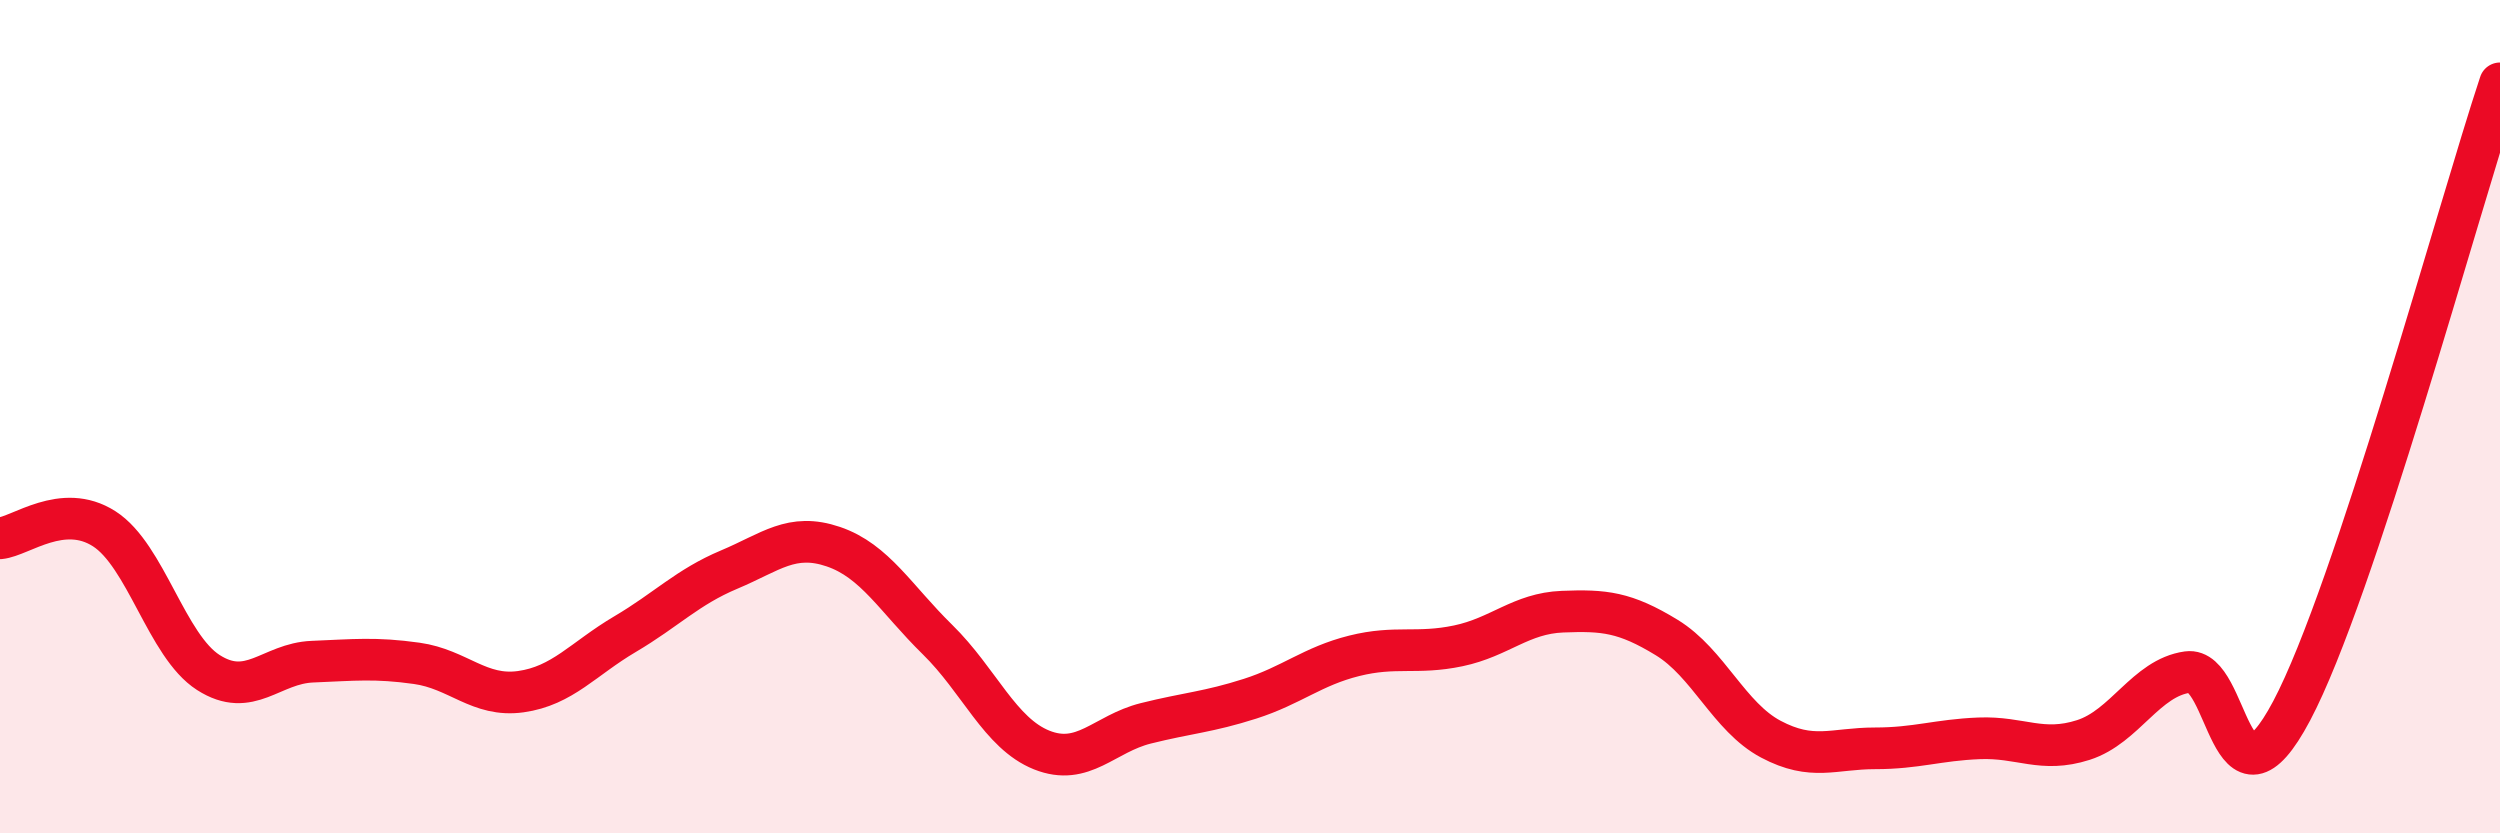
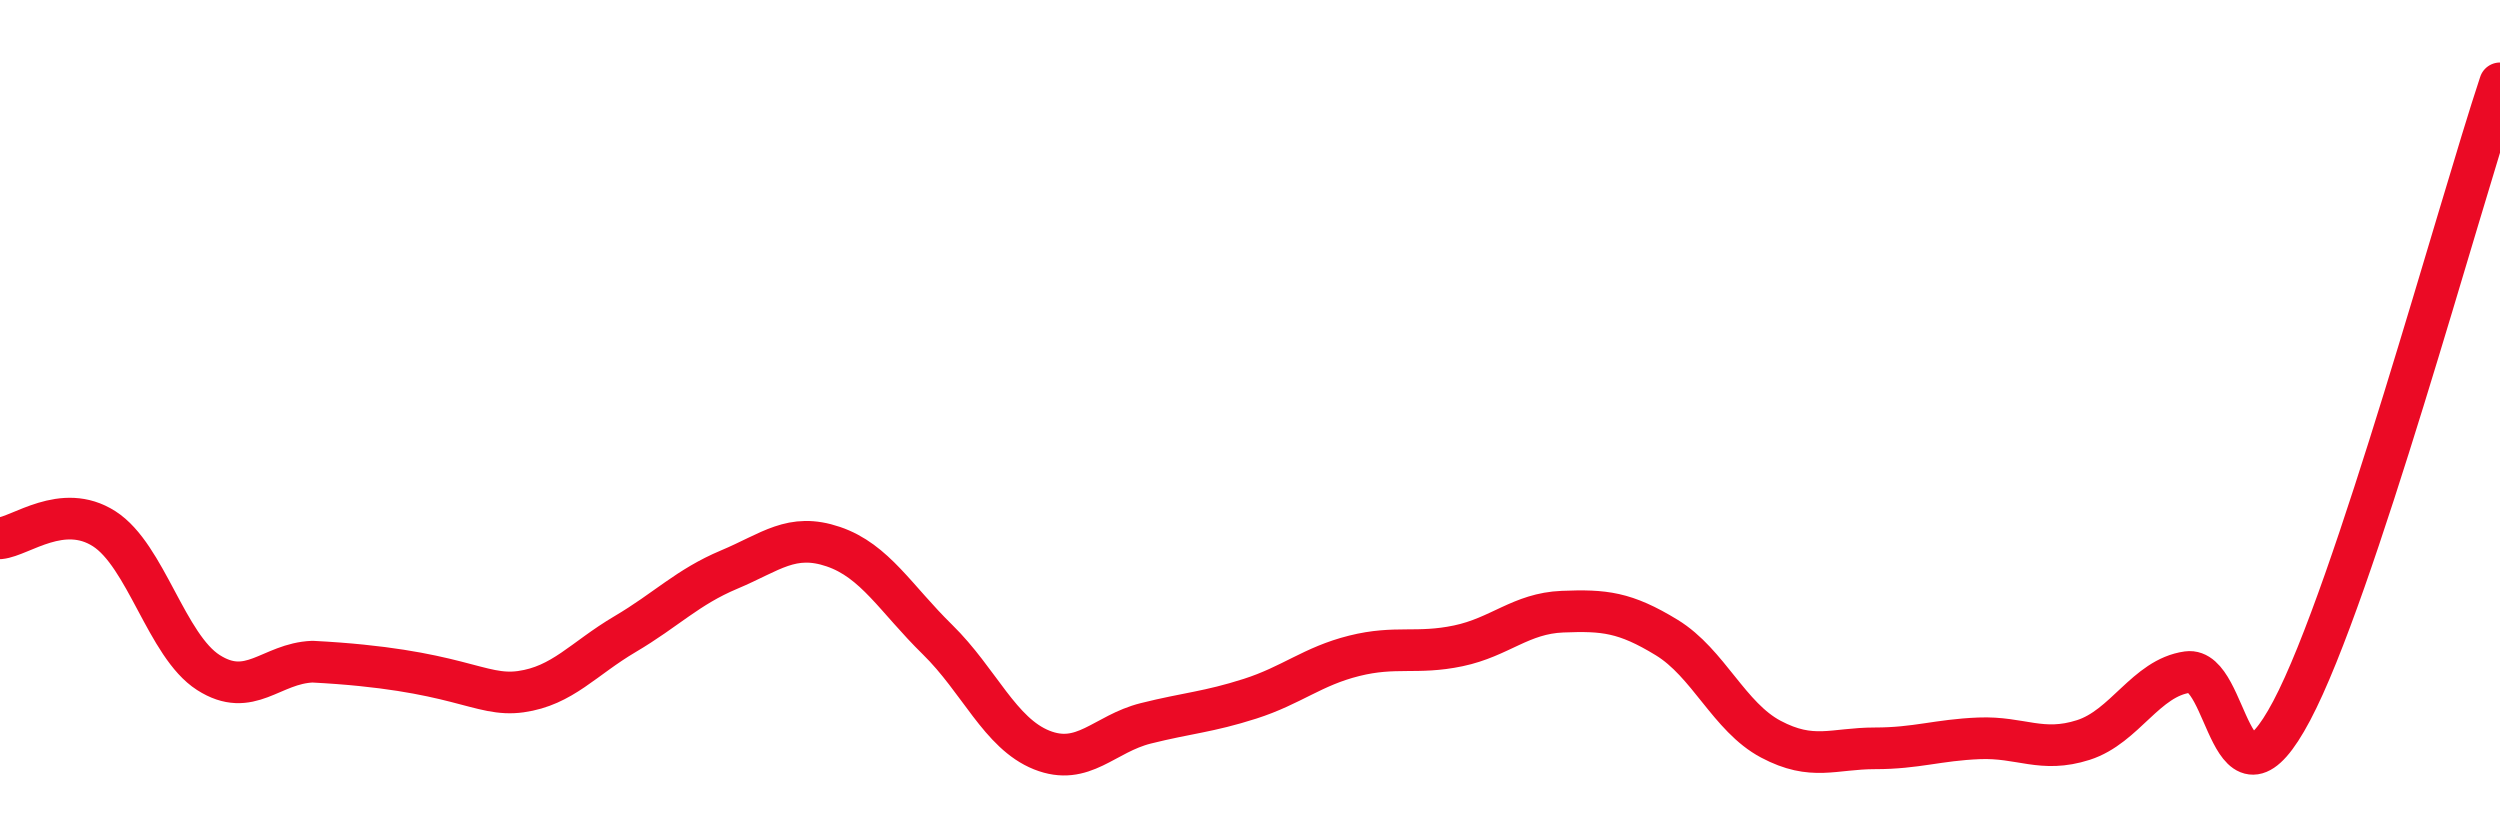
<svg xmlns="http://www.w3.org/2000/svg" width="60" height="20" viewBox="0 0 60 20">
-   <path d="M 0,12.92 C 0.5,12.87 1.5,12.05 2.5,12.69 C 3.5,13.33 4,15.5 5,16.14 C 6,16.78 6.5,15.92 7.5,15.88 C 8.5,15.84 9,15.78 10,15.92 C 11,16.06 11.5,16.74 12.5,16.6 C 13.5,16.46 14,15.81 15,15.22 C 16,14.63 16.5,14.09 17.5,13.67 C 18.5,13.25 19,12.78 20,13.12 C 21,13.46 21.5,14.37 22.5,15.35 C 23.5,16.33 24,17.6 25,18 C 26,18.4 26.5,17.61 27.5,17.36 C 28.5,17.11 29,17.09 30,16.77 C 31,16.45 31.5,15.99 32.5,15.74 C 33.5,15.49 34,15.71 35,15.5 C 36,15.29 36.5,14.72 37.5,14.68 C 38.5,14.64 39,14.69 40,15.3 C 41,15.91 41.5,17.21 42.5,17.74 C 43.5,18.27 44,17.96 45,17.96 C 46,17.96 46.5,17.76 47.5,17.72 C 48.5,17.68 49,18.08 50,17.76 C 51,17.44 51.5,16.27 52.5,16.13 C 53.5,15.99 53.5,19.89 55,17.06 C 56.5,14.23 59,5.01 60,2L60 20L0 20Z" fill="#EB0A25" opacity="0.1" stroke-linecap="round" stroke-linejoin="round" />
-   <path d="M 0,12.92 C 0.5,12.87 1.5,12.05 2.5,12.69 C 3.5,13.33 4,15.5 5,16.14 C 6,16.78 6.5,15.92 7.5,15.88 C 8.5,15.84 9,15.78 10,15.92 C 11,16.06 11.5,16.74 12.5,16.6 C 13.5,16.46 14,15.81 15,15.22 C 16,14.63 16.5,14.09 17.5,13.67 C 18.5,13.25 19,12.78 20,13.12 C 21,13.46 21.5,14.37 22.5,15.35 C 23.5,16.33 24,17.6 25,18 C 26,18.4 26.5,17.61 27.5,17.36 C 28.5,17.11 29,17.09 30,16.77 C 31,16.45 31.5,15.99 32.5,15.74 C 33.5,15.49 34,15.71 35,15.5 C 36,15.29 36.5,14.72 37.5,14.68 C 38.5,14.64 39,14.69 40,15.3 C 41,15.91 41.5,17.21 42.5,17.74 C 43.5,18.27 44,17.96 45,17.96 C 46,17.96 46.5,17.76 47.5,17.72 C 48.5,17.68 49,18.08 50,17.76 C 51,17.44 51.5,16.27 52.5,16.13 C 53.5,15.99 53.5,19.89 55,17.06 C 56.5,14.23 59,5.01 60,2" stroke="#EB0A25" stroke-width="1" fill="none" stroke-linecap="round" stroke-linejoin="round" />
+   <path d="M 0,12.92 C 0.5,12.87 1.5,12.05 2.5,12.69 C 3.5,13.33 4,15.5 5,16.14 C 6,16.78 6.5,15.92 7.5,15.88 C 11,16.06 11.5,16.74 12.5,16.6 C 13.5,16.46 14,15.81 15,15.22 C 16,14.63 16.5,14.09 17.5,13.67 C 18.5,13.25 19,12.78 20,13.12 C 21,13.46 21.5,14.37 22.5,15.35 C 23.5,16.33 24,17.6 25,18 C 26,18.4 26.5,17.61 27.5,17.36 C 28.5,17.11 29,17.09 30,16.77 C 31,16.45 31.5,15.99 32.5,15.74 C 33.5,15.49 34,15.71 35,15.5 C 36,15.29 36.5,14.72 37.5,14.68 C 38.5,14.64 39,14.69 40,15.3 C 41,15.91 41.5,17.21 42.5,17.74 C 43.5,18.27 44,17.96 45,17.96 C 46,17.96 46.5,17.76 47.5,17.72 C 48.5,17.68 49,18.08 50,17.76 C 51,17.44 51.5,16.27 52.5,16.13 C 53.5,15.99 53.5,19.89 55,17.06 C 56.5,14.23 59,5.01 60,2" stroke="#EB0A25" stroke-width="1" fill="none" stroke-linecap="round" stroke-linejoin="round" />
</svg>